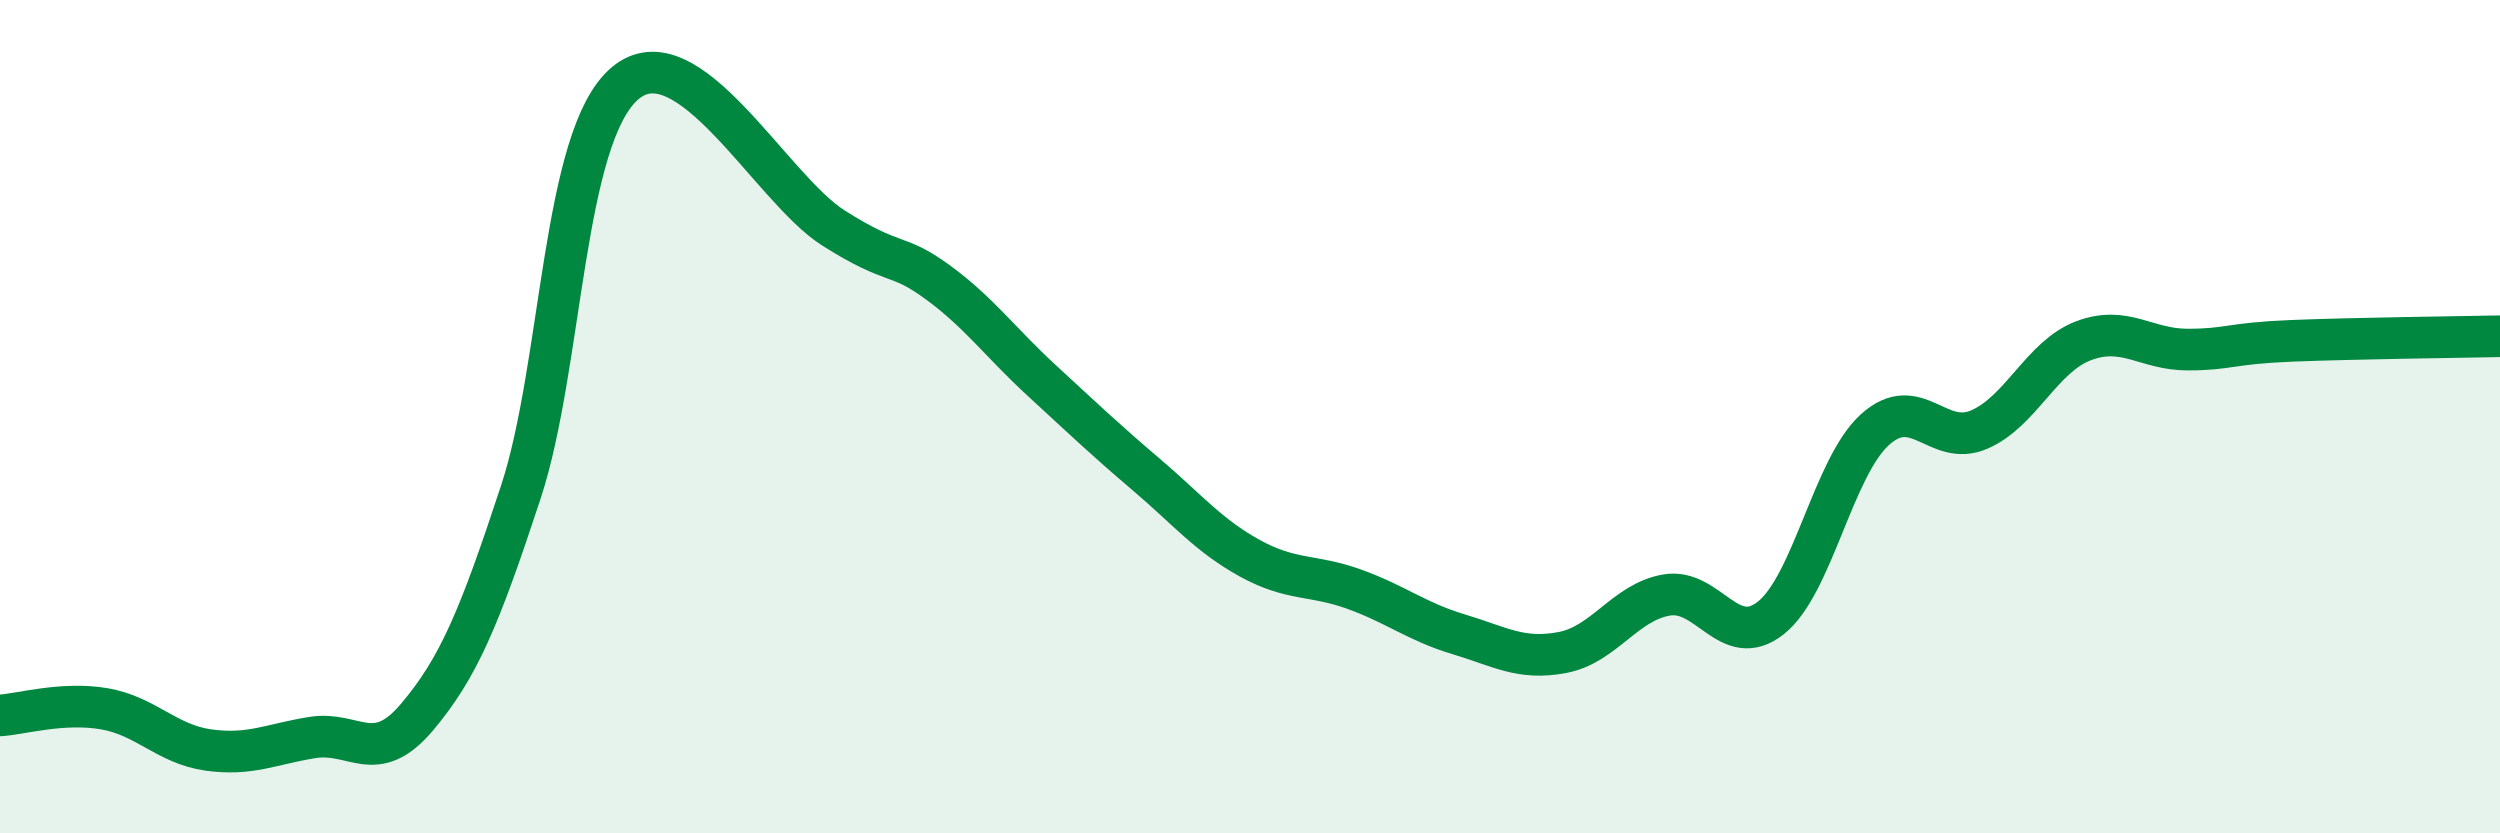
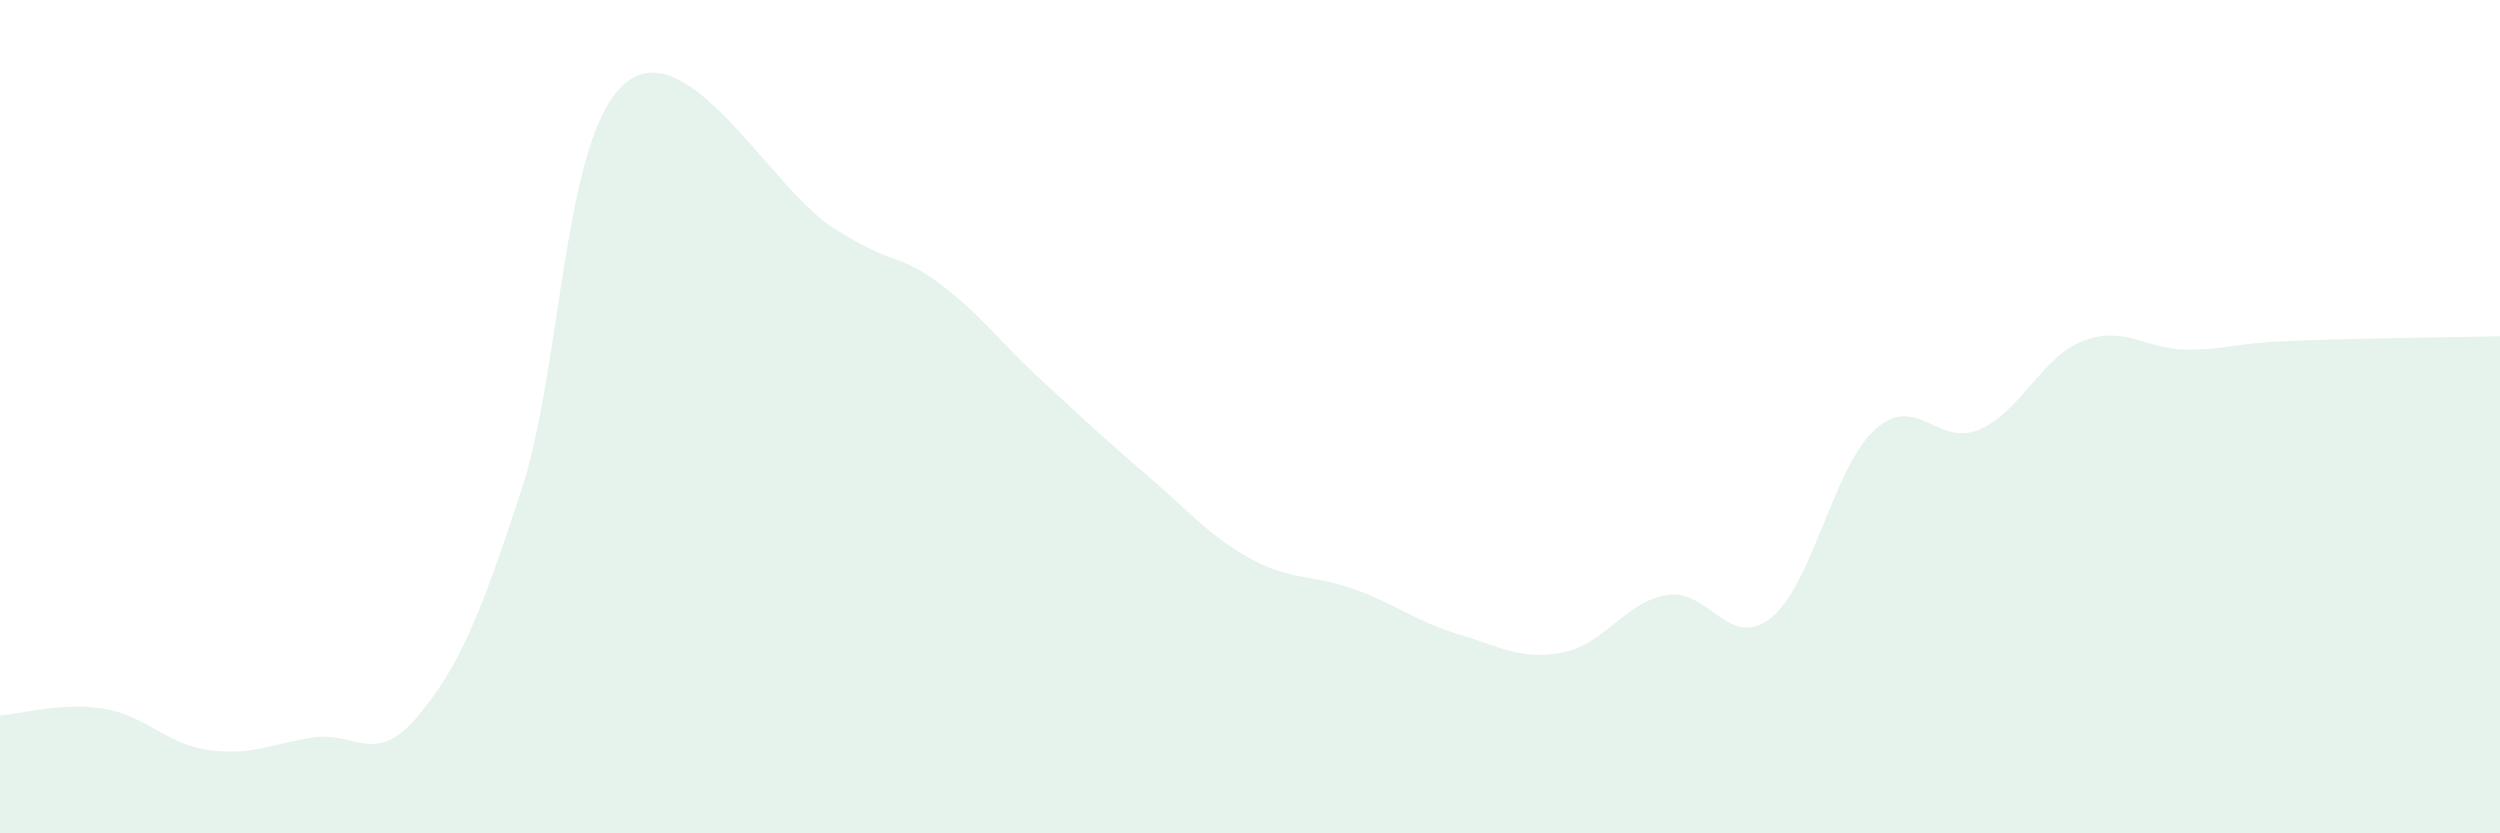
<svg xmlns="http://www.w3.org/2000/svg" width="60" height="20" viewBox="0 0 60 20">
  <path d="M 0,17.17 C 0.5,17.14 1.5,16.84 2.5,17.01 C 3.5,17.18 4,17.86 5,18 C 6,18.14 6.5,17.86 7.5,17.7 C 8.5,17.54 9,18.4 10,17.22 C 11,16.04 11.5,14.85 12.5,11.81 C 13.5,8.77 13.5,3.27 15,2 C 16.5,0.73 18.5,4.52 20,5.47 C 21.5,6.42 21.5,6.04 22.5,6.77 C 23.5,7.5 24,8.21 25,9.13 C 26,10.05 26.5,10.53 27.5,11.38 C 28.5,12.23 29,12.85 30,13.4 C 31,13.95 31.5,13.78 32.5,14.14 C 33.5,14.5 34,14.92 35,15.22 C 36,15.52 36.5,15.85 37.5,15.66 C 38.5,15.47 39,14.45 40,14.28 C 41,14.11 41.5,15.62 42.5,14.83 C 43.5,14.04 44,11.21 45,10.31 C 46,9.41 46.5,10.74 47.5,10.31 C 48.5,9.88 49,8.56 50,8.18 C 51,7.8 51.5,8.39 52.5,8.39 C 53.5,8.39 53.5,8.24 55,8.18 C 56.5,8.12 59,8.09 60,8.07L60 20L0 20Z" fill="#008740" opacity="0.1" stroke-linecap="round" stroke-linejoin="round" />
-   <path d="M 0,17.17 C 0.5,17.14 1.5,16.84 2.5,17.01 C 3.5,17.18 4,17.86 5,18 C 6,18.14 6.5,17.86 7.5,17.7 C 8.5,17.54 9,18.4 10,17.22 C 11,16.04 11.5,14.85 12.5,11.81 C 13.5,8.77 13.5,3.27 15,2 C 16.5,0.73 18.5,4.52 20,5.47 C 21.5,6.42 21.5,6.04 22.5,6.77 C 23.5,7.5 24,8.21 25,9.13 C 26,10.05 26.5,10.53 27.5,11.38 C 28.5,12.23 29,12.85 30,13.4 C 31,13.95 31.5,13.78 32.5,14.14 C 33.5,14.5 34,14.92 35,15.22 C 36,15.52 36.5,15.85 37.5,15.66 C 38.5,15.47 39,14.45 40,14.28 C 41,14.11 41.5,15.62 42.5,14.83 C 43.5,14.04 44,11.21 45,10.31 C 46,9.41 46.5,10.74 47.5,10.31 C 48.5,9.88 49,8.56 50,8.18 C 51,7.8 51.5,8.39 52.5,8.39 C 53.5,8.39 53.5,8.24 55,8.18 C 56.5,8.12 59,8.09 60,8.07" stroke="#008740" stroke-width="1" fill="none" stroke-linecap="round" stroke-linejoin="round" />
</svg>